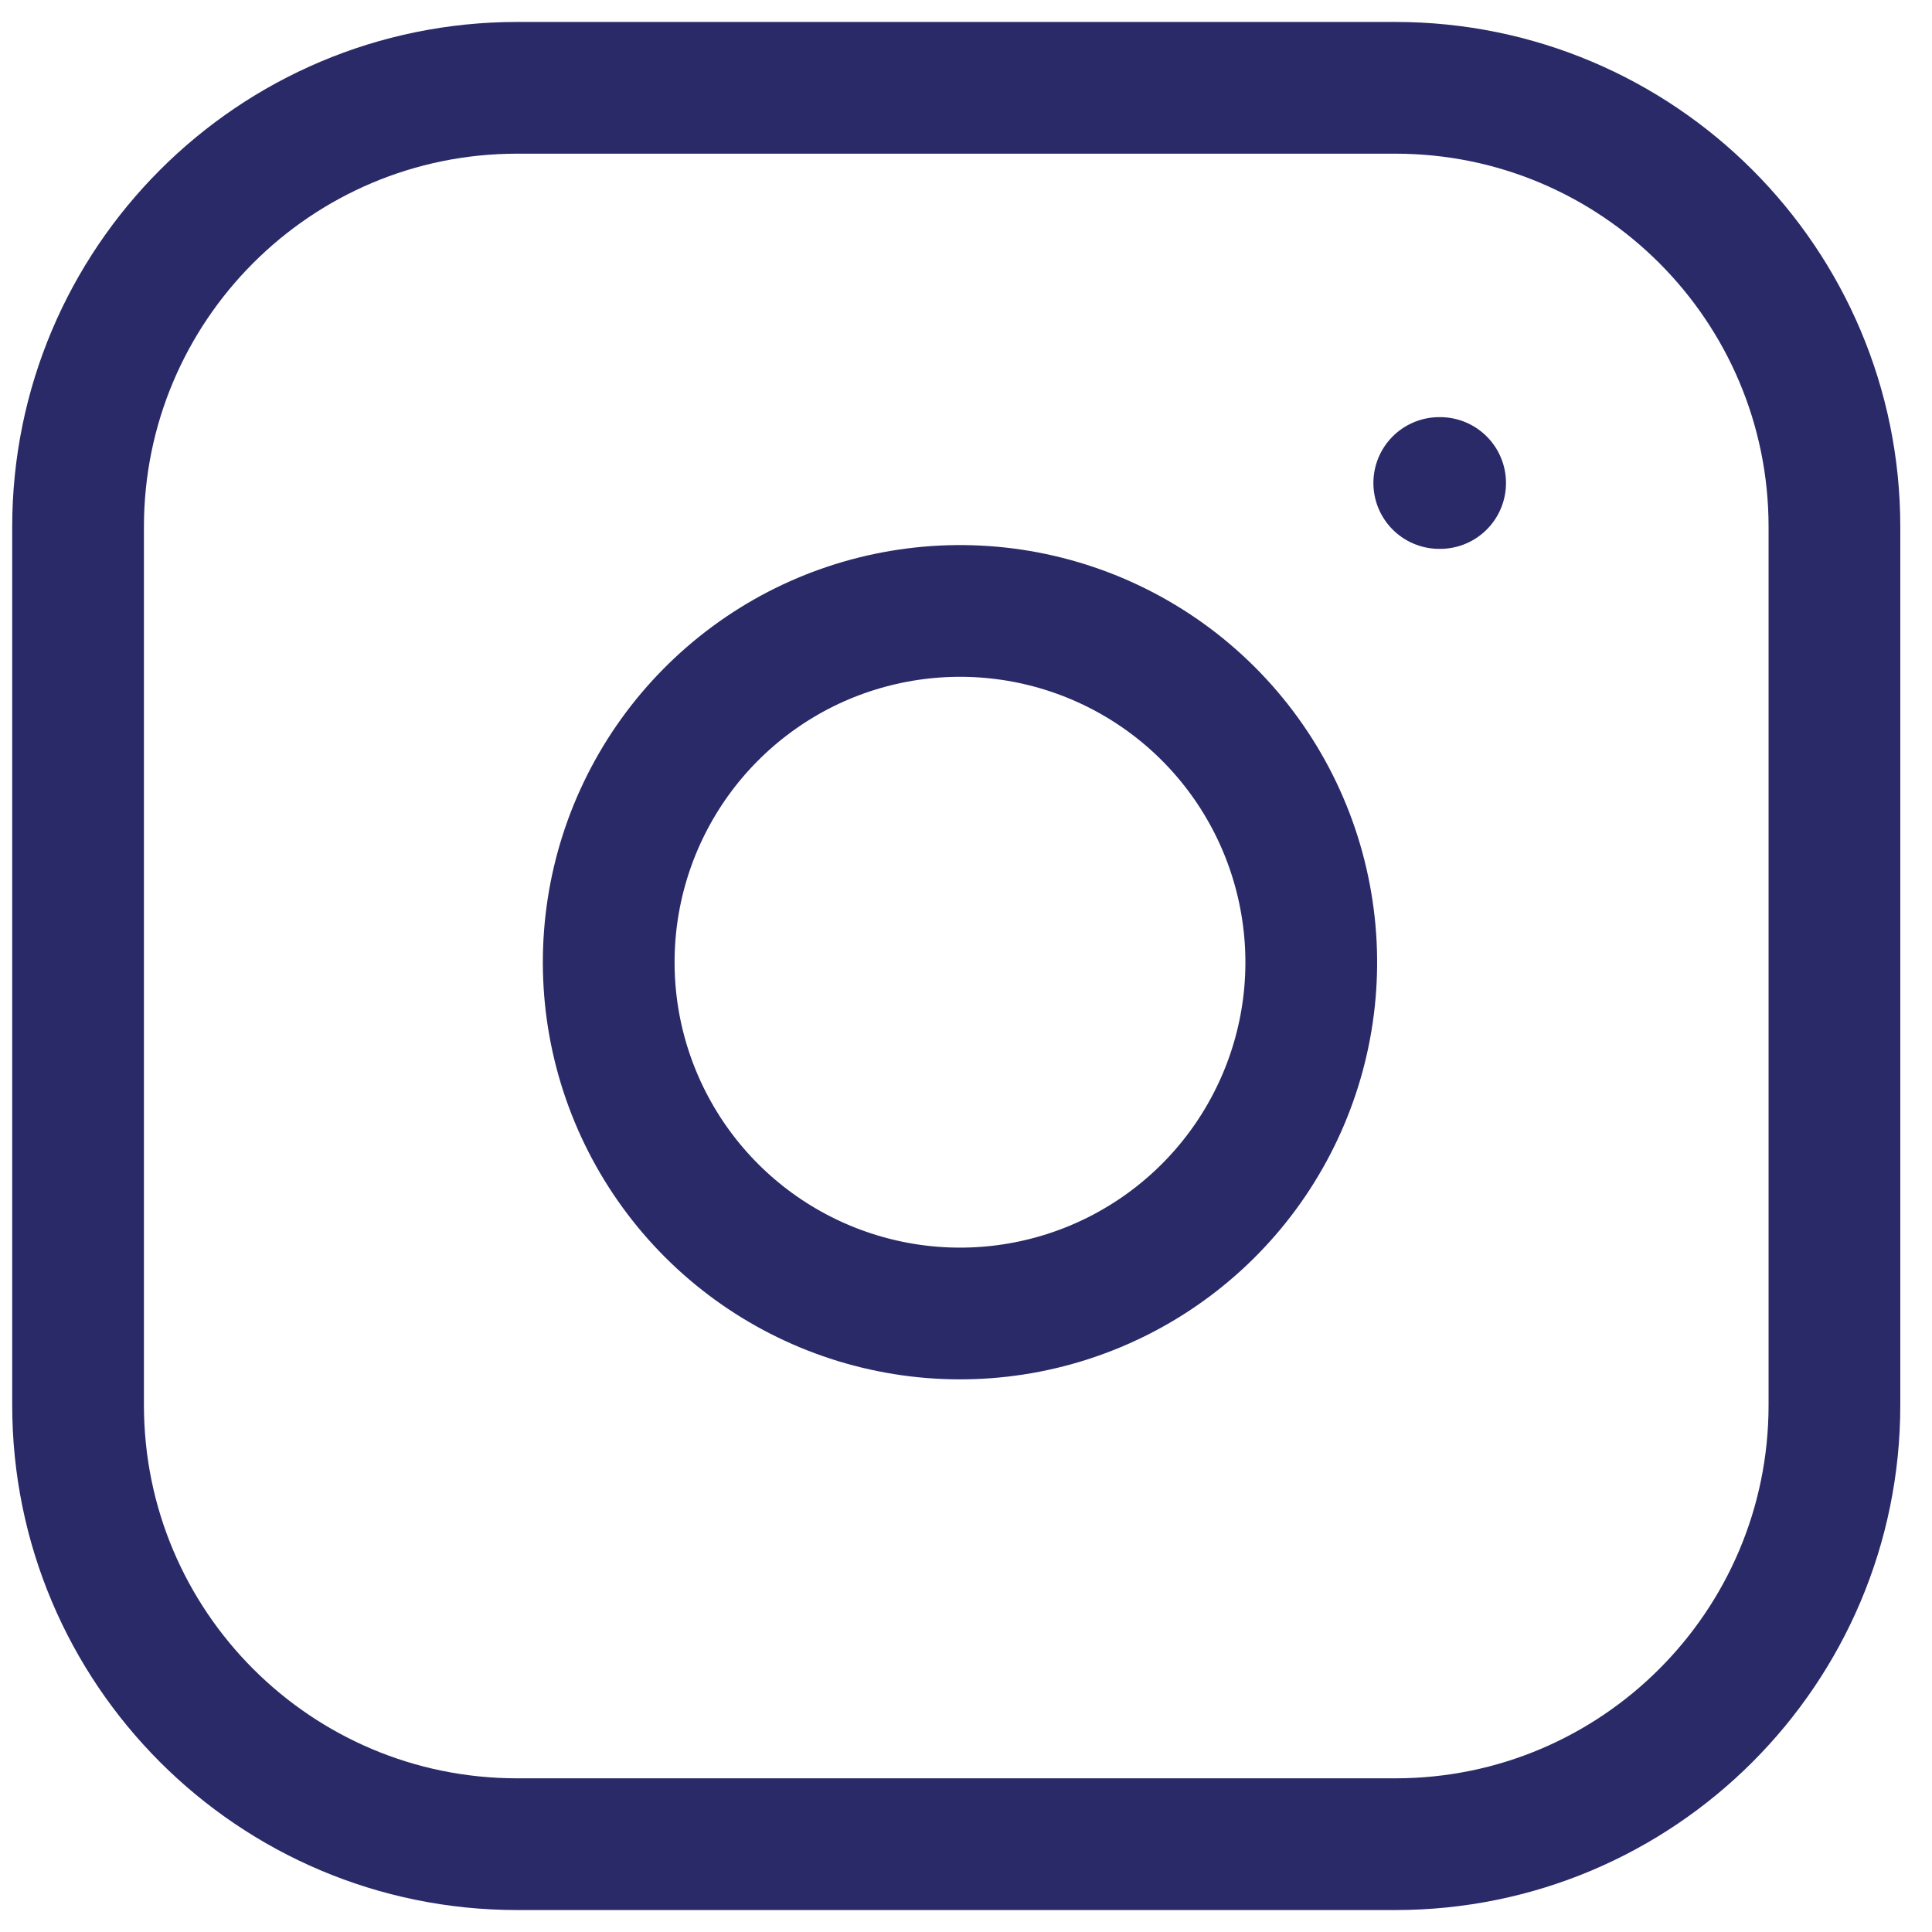
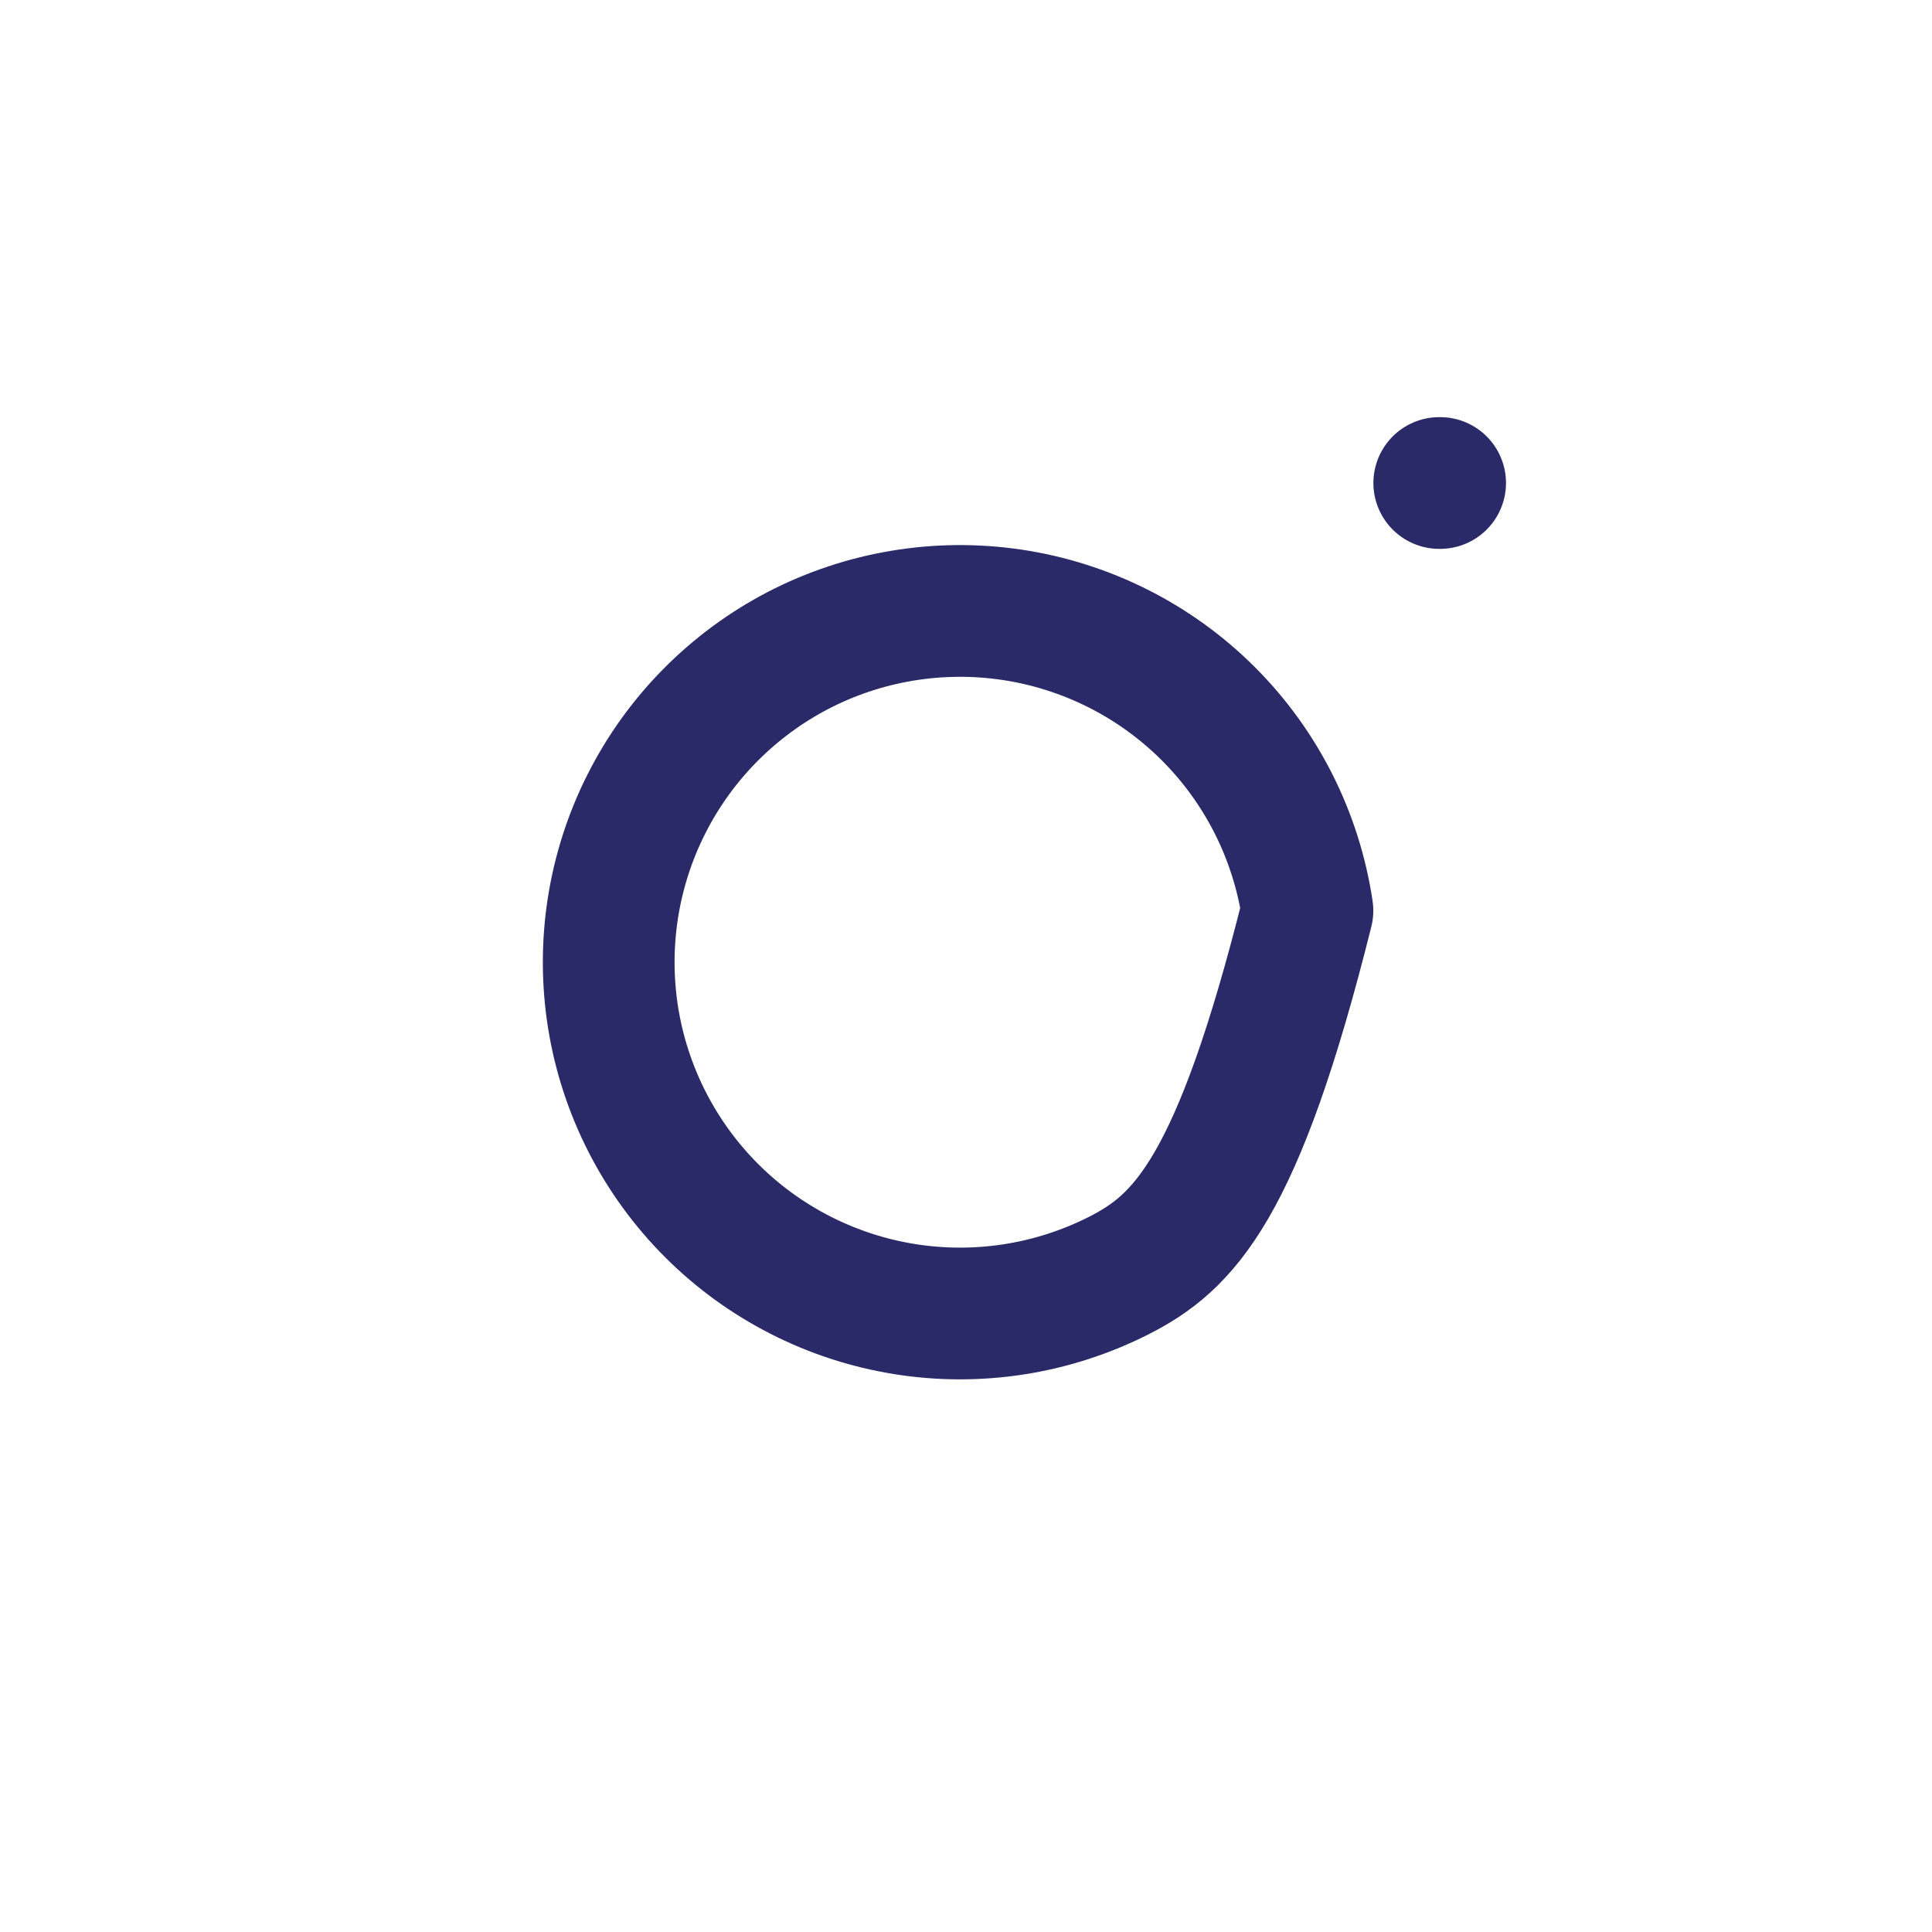
<svg xmlns="http://www.w3.org/2000/svg" width="22" height="22" viewBox="0 0 22 22" fill="none">
-   <path d="M15.889 1H5.889C3.127 1 0.889 3.239 0.889 6V16C0.889 18.761 3.127 21 5.889 21H15.889C18.65 21 20.889 18.761 20.889 16V6C20.889 3.239 18.65 1 15.889 1Z" stroke="#2A2A68" stroke-width="1.5" stroke-linecap="round" stroke-linejoin="round" />
-   <path d="M14.888 10.37C15.012 11.202 14.87 12.052 14.482 12.799C14.095 13.546 13.482 14.151 12.73 14.53C11.979 14.908 11.127 15.04 10.296 14.906C9.466 14.772 8.698 14.38 8.103 13.785C7.508 13.19 7.116 12.423 6.982 11.592C6.849 10.761 6.98 9.91 7.359 9.158C7.737 8.407 8.343 7.794 9.089 7.406C9.836 7.019 10.686 6.877 11.518 7C12.367 7.126 13.153 7.521 13.76 8.128C14.367 8.735 14.762 9.521 14.888 10.37Z" stroke="#2A2A68" stroke-width="1.5" stroke-linecap="round" stroke-linejoin="round" />
+   <path d="M14.888 10.37C14.095 13.546 13.482 14.151 12.73 14.53C11.979 14.908 11.127 15.04 10.296 14.906C9.466 14.772 8.698 14.38 8.103 13.785C7.508 13.19 7.116 12.423 6.982 11.592C6.849 10.761 6.98 9.91 7.359 9.158C7.737 8.407 8.343 7.794 9.089 7.406C9.836 7.019 10.686 6.877 11.518 7C12.367 7.126 13.153 7.521 13.76 8.128C14.367 8.735 14.762 9.521 14.888 10.37Z" stroke="#2A2A68" stroke-width="1.5" stroke-linecap="round" stroke-linejoin="round" />
  <path d="M16.389 5.5H16.399" stroke="#2A2A68" stroke-width="1.5" stroke-linecap="round" stroke-linejoin="round" />
</svg>